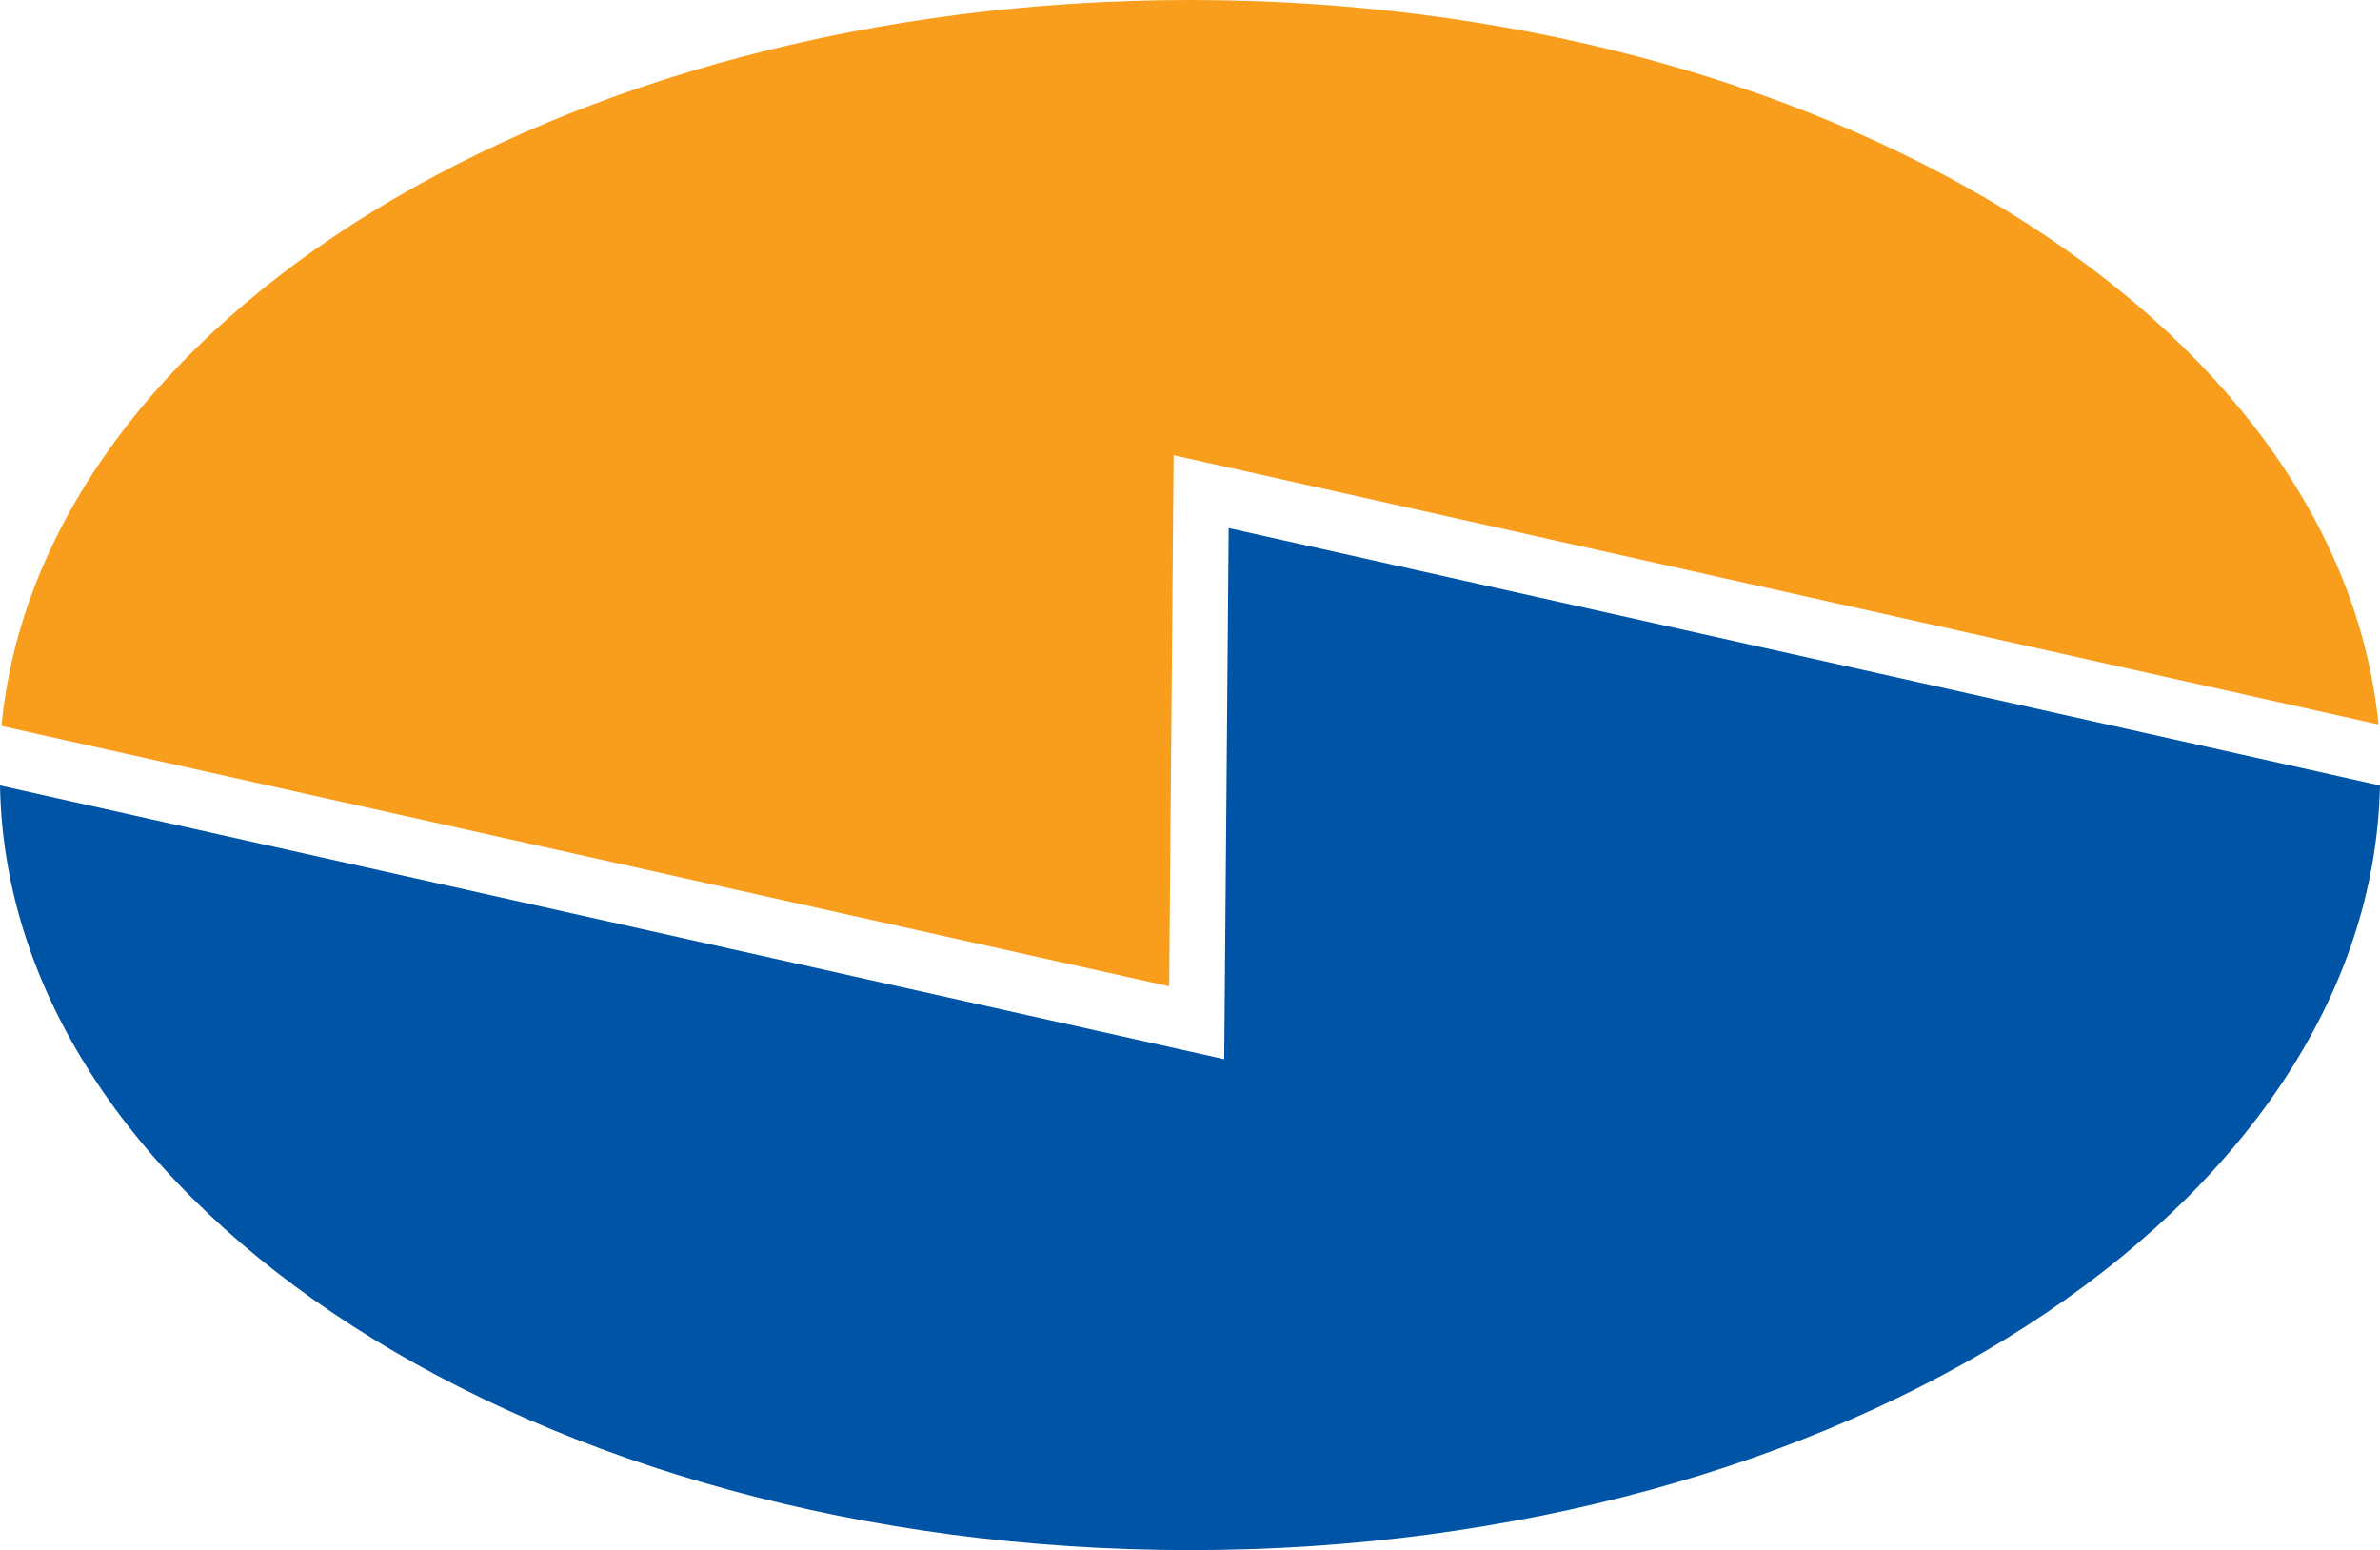
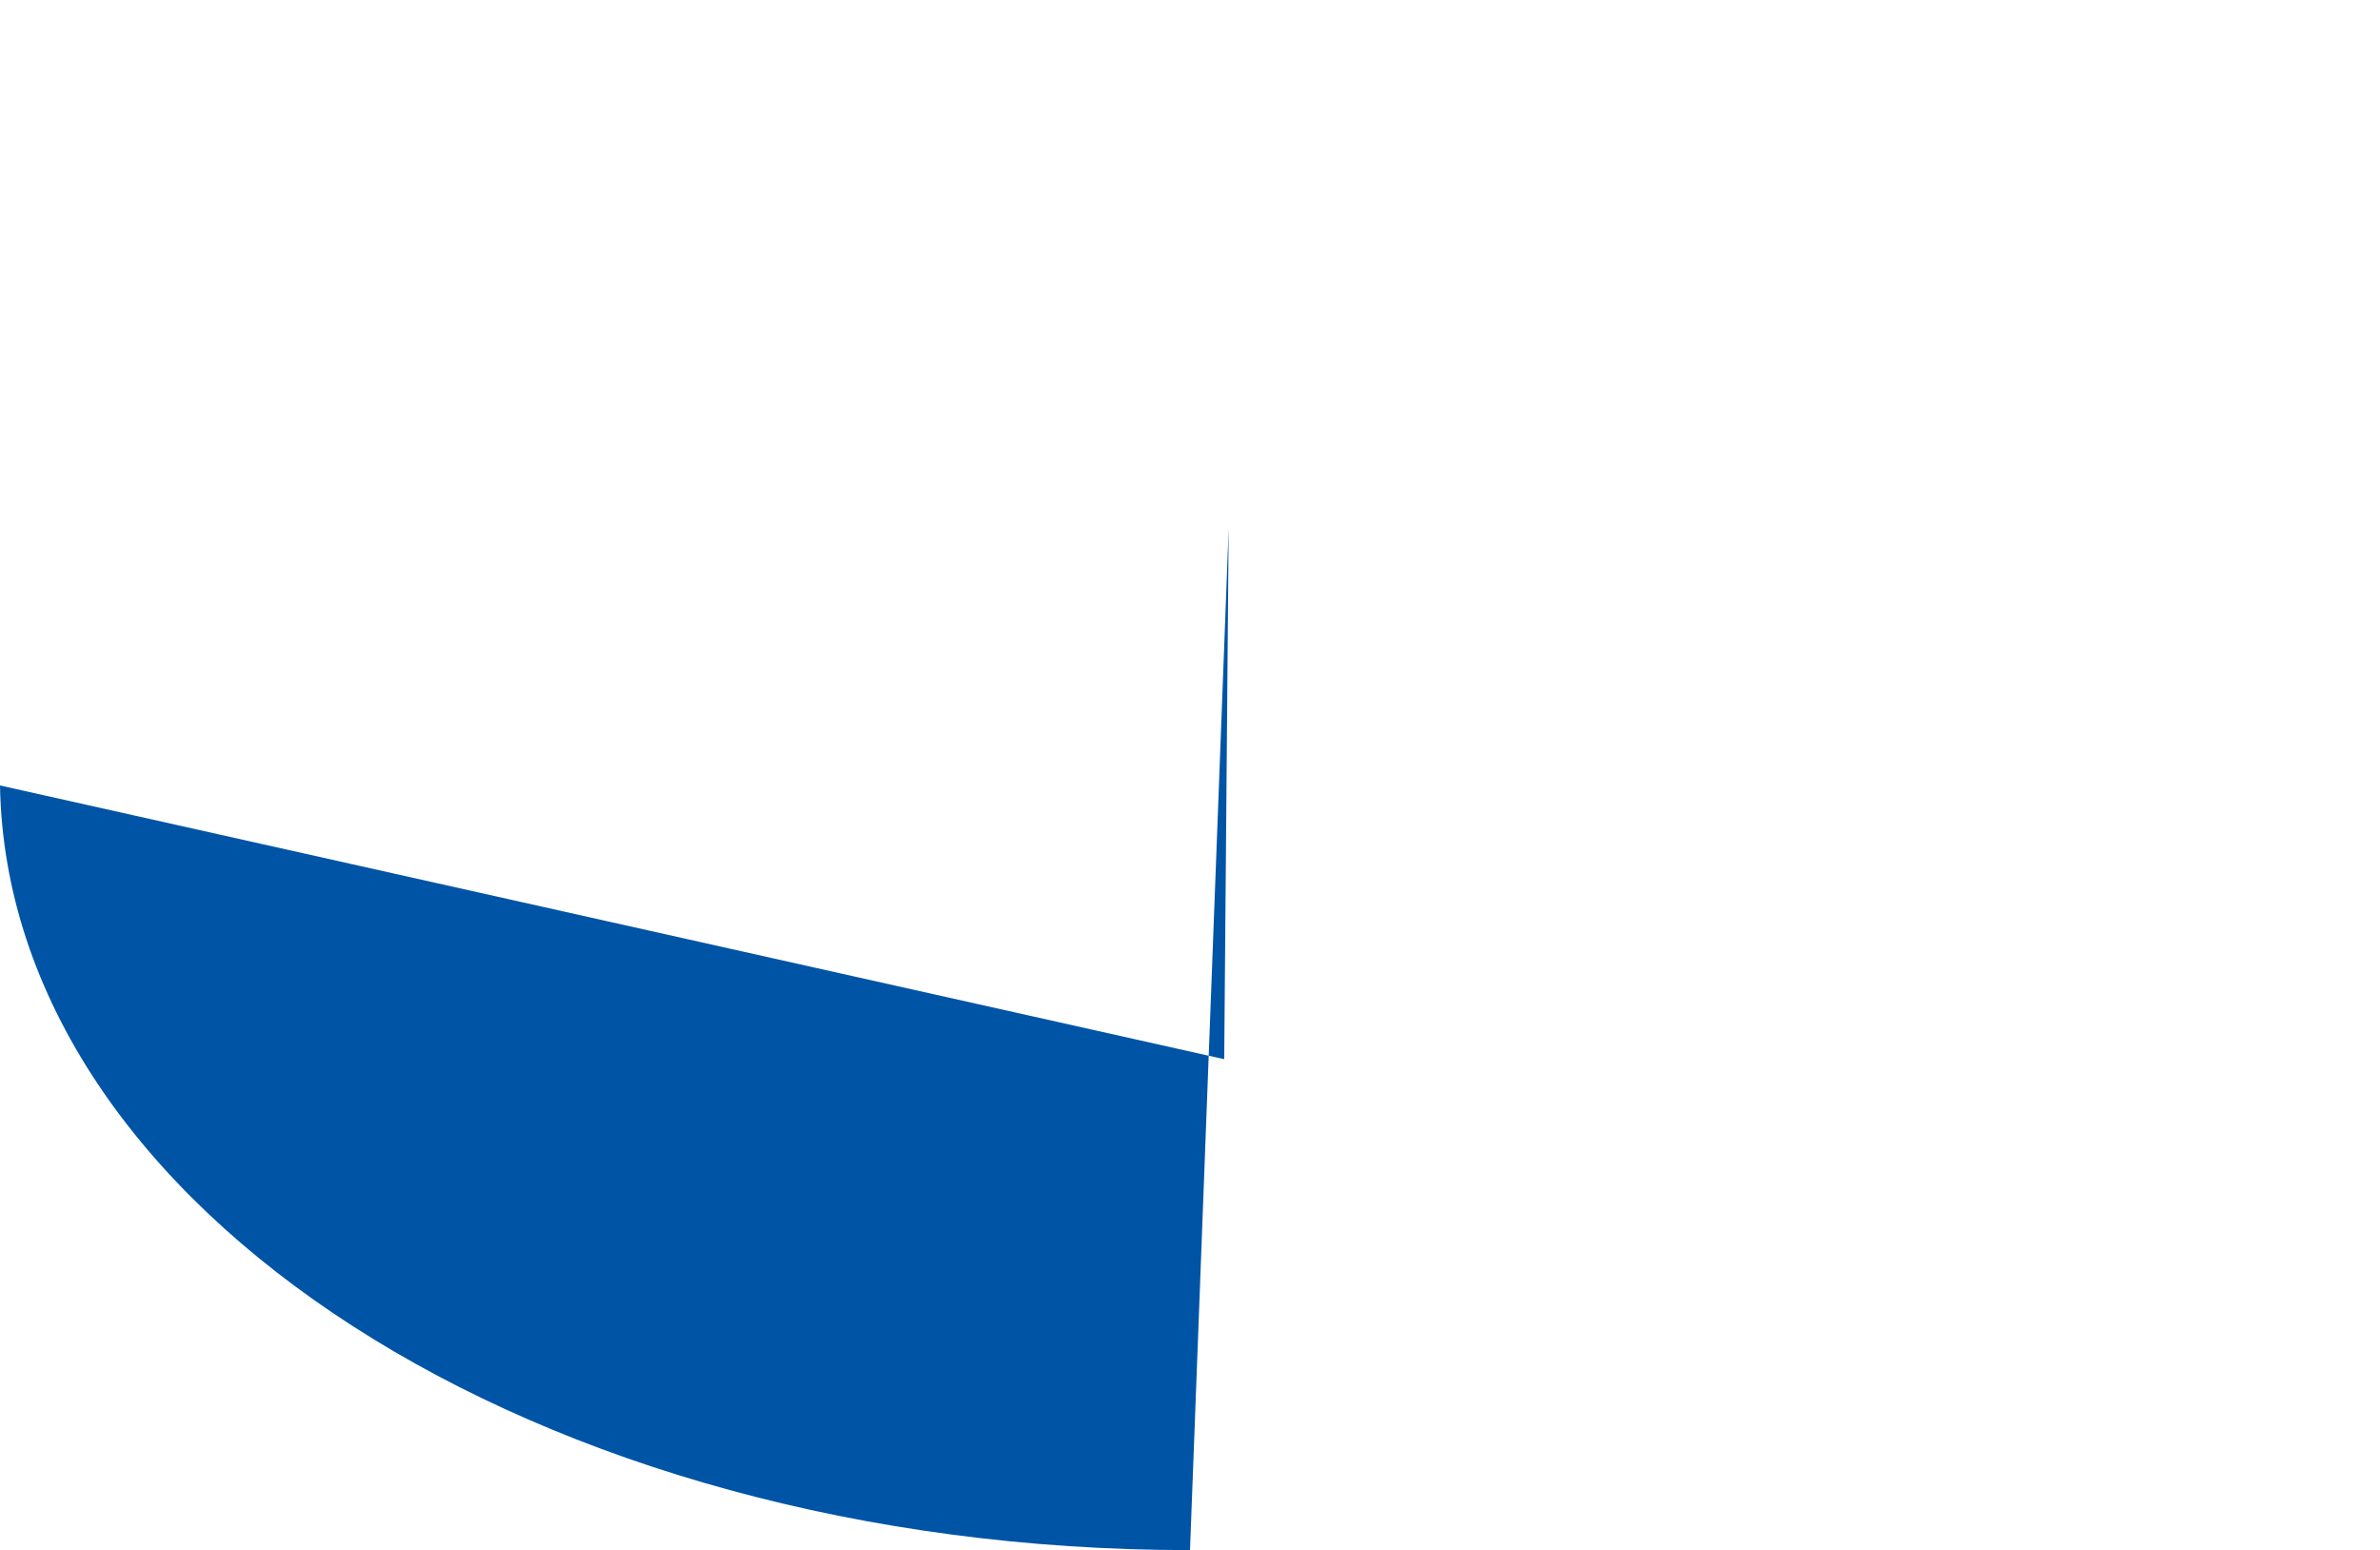
<svg xmlns="http://www.w3.org/2000/svg" xmlns:ns1="http://www.inkscape.org/namespaces/inkscape" xmlns:ns2="http://sodipodi.sourceforge.net/DTD/sodipodi-0.dtd" width="150.35mm" height="97.915mm" viewBox="0 0 150.35 97.915" version="1.1" id="svg3778" ns1:version="0.92.4 (5da689c313, 2019-01-14)" ns2:docname="Membrain-Logo-Round.svg">
  <defs id="defs3772" />
  <ns2:namedview id="base" pagecolor="#ffffff" bordercolor="#666666" borderopacity="1.0" ns1:pageopacity="0.0" ns1:pageshadow="2" ns1:zoom="0.7" ns1:cx="126.53245" ns1:cy="-59.900701" ns1:document-units="mm" ns1:current-layer="layer1" showgrid="false" ns1:window-width="1920" ns1:window-height="1017" ns1:window-x="1912" ns1:window-y="-8" ns1:window-maximized="1" fit-margin-top="0" fit-margin-left="0" fit-margin-right="0" fit-margin-bottom="0" />
  <g ns1:label="Ebene 1" ns1:groupmode="layer" id="layer1" transform="translate(0,-0.017)">
-     <path ns1:connector-curvature="0" style="fill:#0054a6;stroke-width:0.94" d="m 75.175,97.932 c 41.158,0 74.611,-21.613 75.175,-48.3 L 77.618,33.375 77.336,66.922 0,49.632 c 0.47,26.687 33.923,48.3 75.175,48.3" id="path2" ns1:export-xdpi="86.497032" ns1:export-ydpi="86.497032" />
-     <path ns1:connector-curvature="0" style="fill:#f99d1c;stroke-width:0.94" d="m 75.175,0.017 c -39.937,0 -72.638,20.297 -75.081,45.857 L 73.859,62.318 74.141,28.771 150.256,45.779 C 147.719,20.22 115.112,0.017 75.175,0.017" id="path4" ns1:export-xdpi="86.497032" ns1:export-ydpi="86.497032" />
+     <path ns1:connector-curvature="0" style="fill:#0054a6;stroke-width:0.94" d="m 75.175,97.932 L 77.618,33.375 77.336,66.922 0,49.632 c 0.47,26.687 33.923,48.3 75.175,48.3" id="path2" ns1:export-xdpi="86.497032" ns1:export-ydpi="86.497032" />
  </g>
</svg>